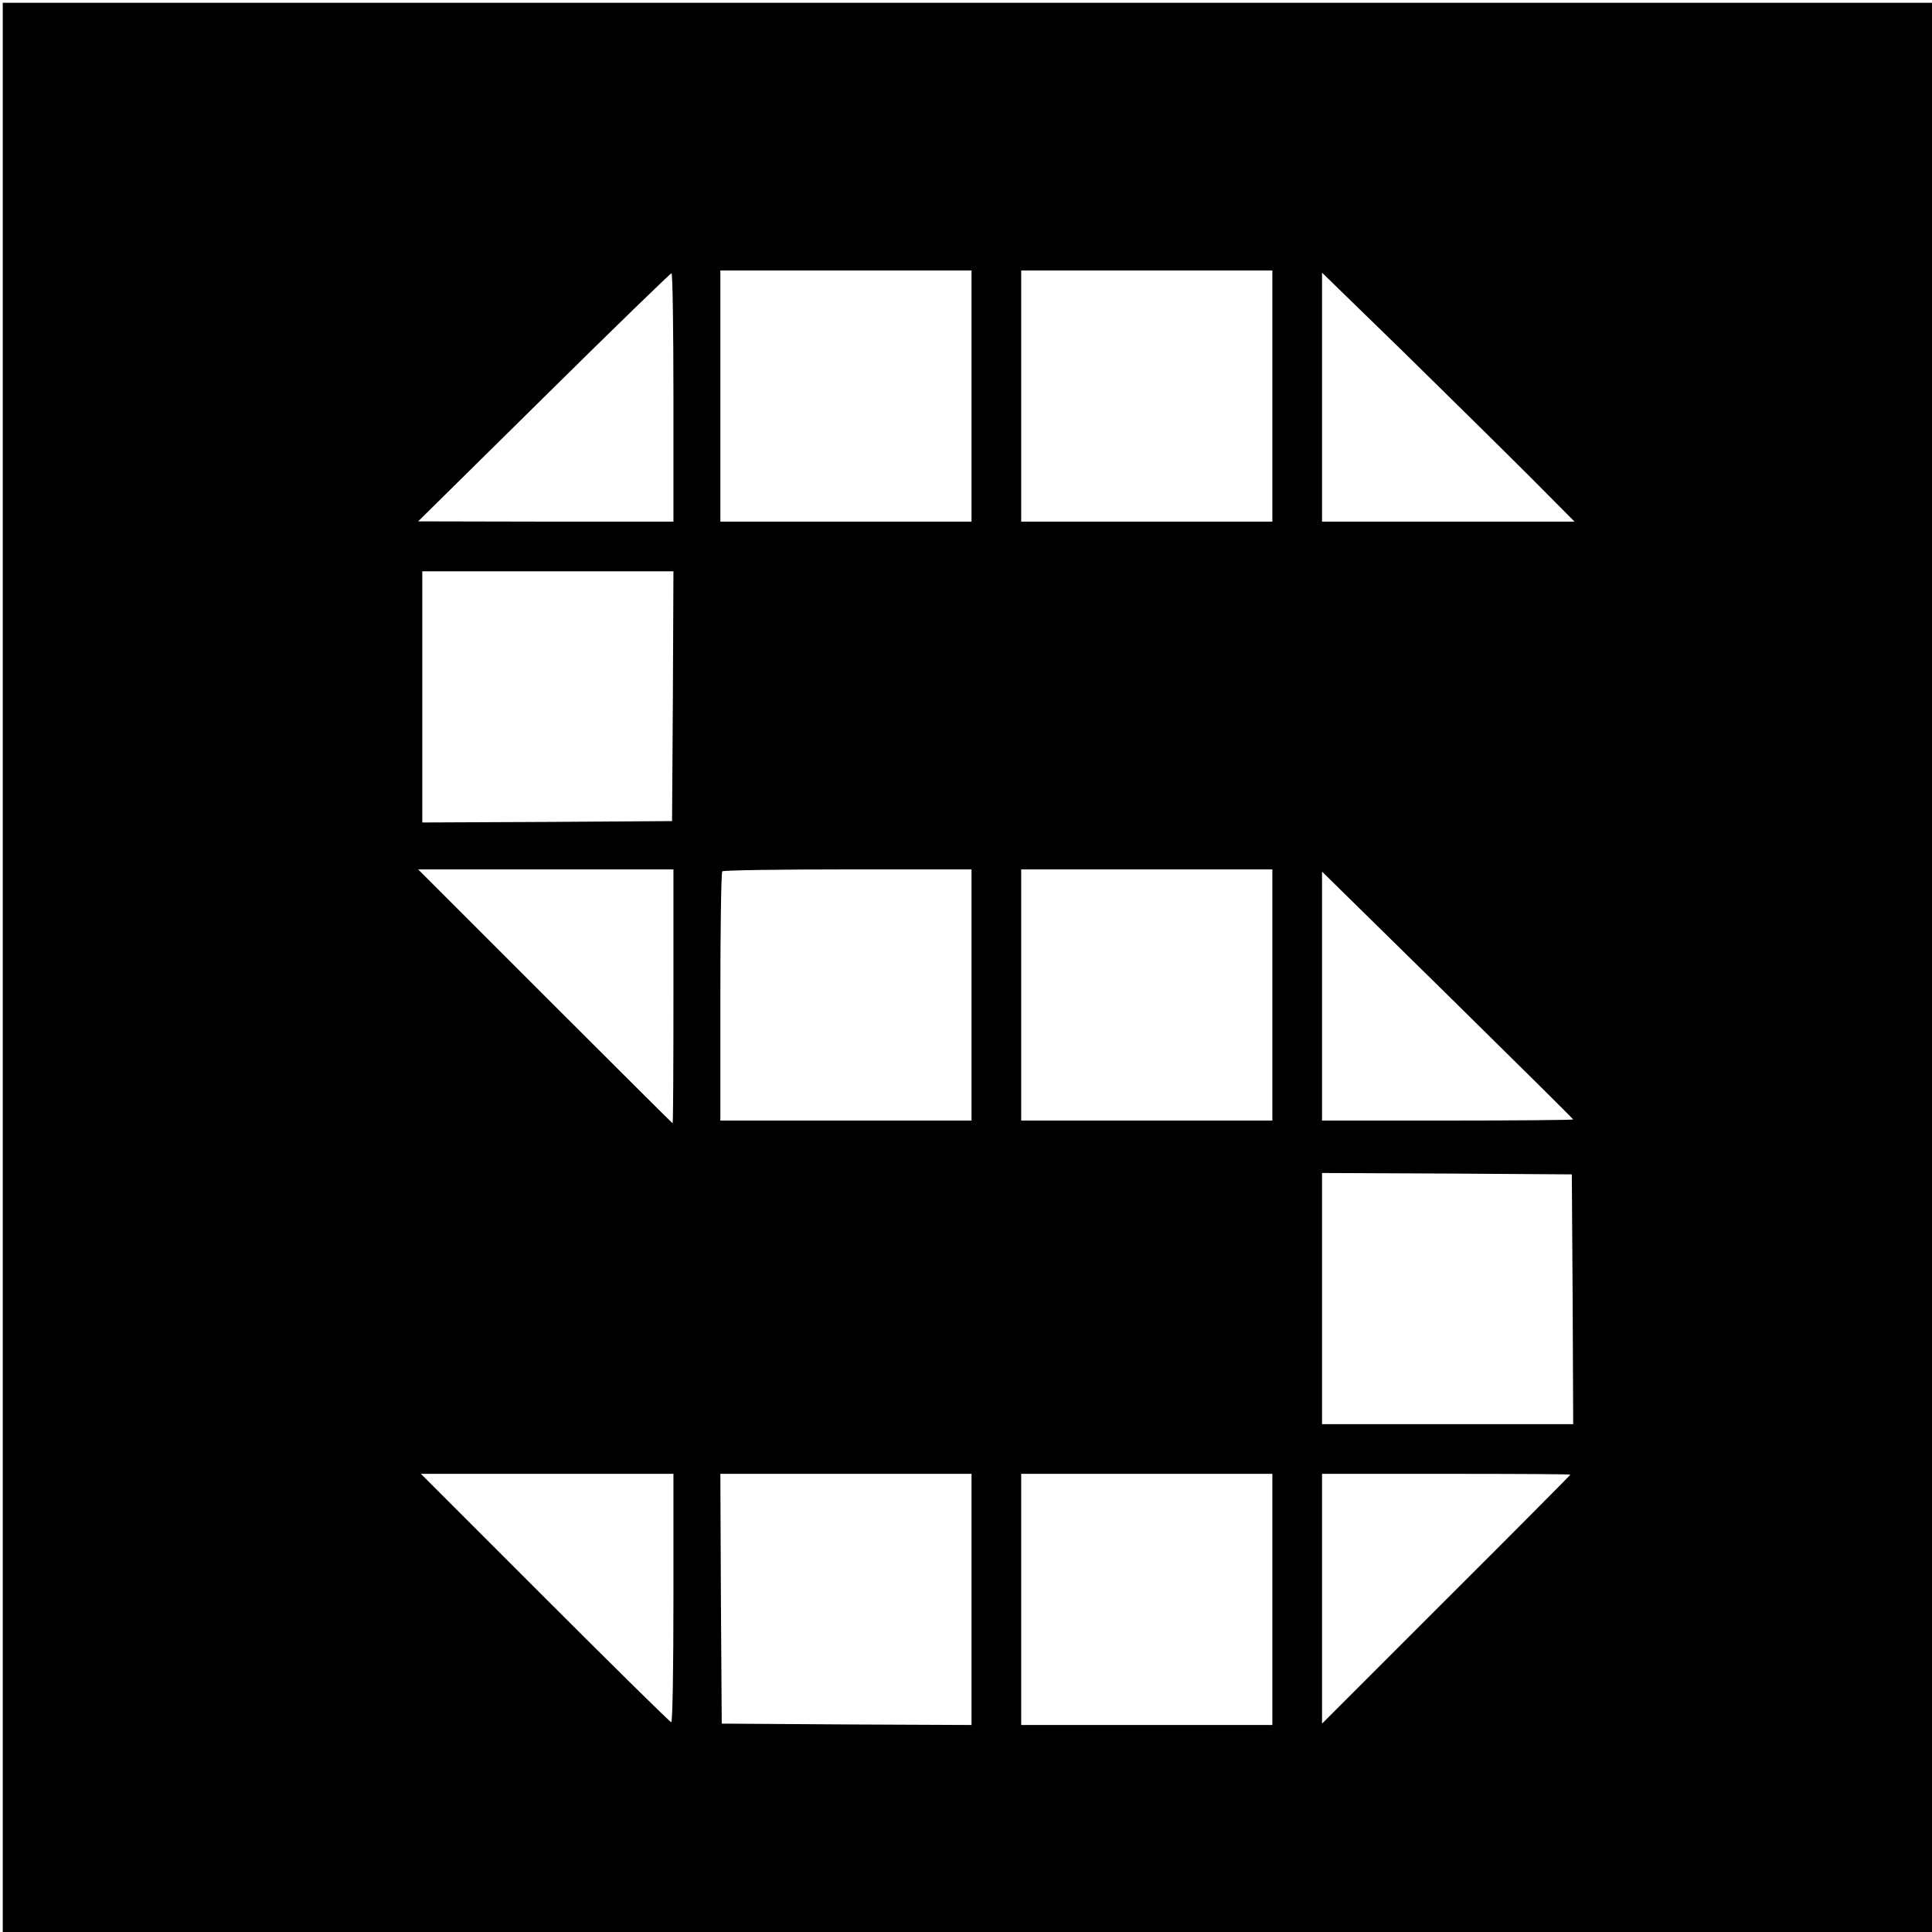
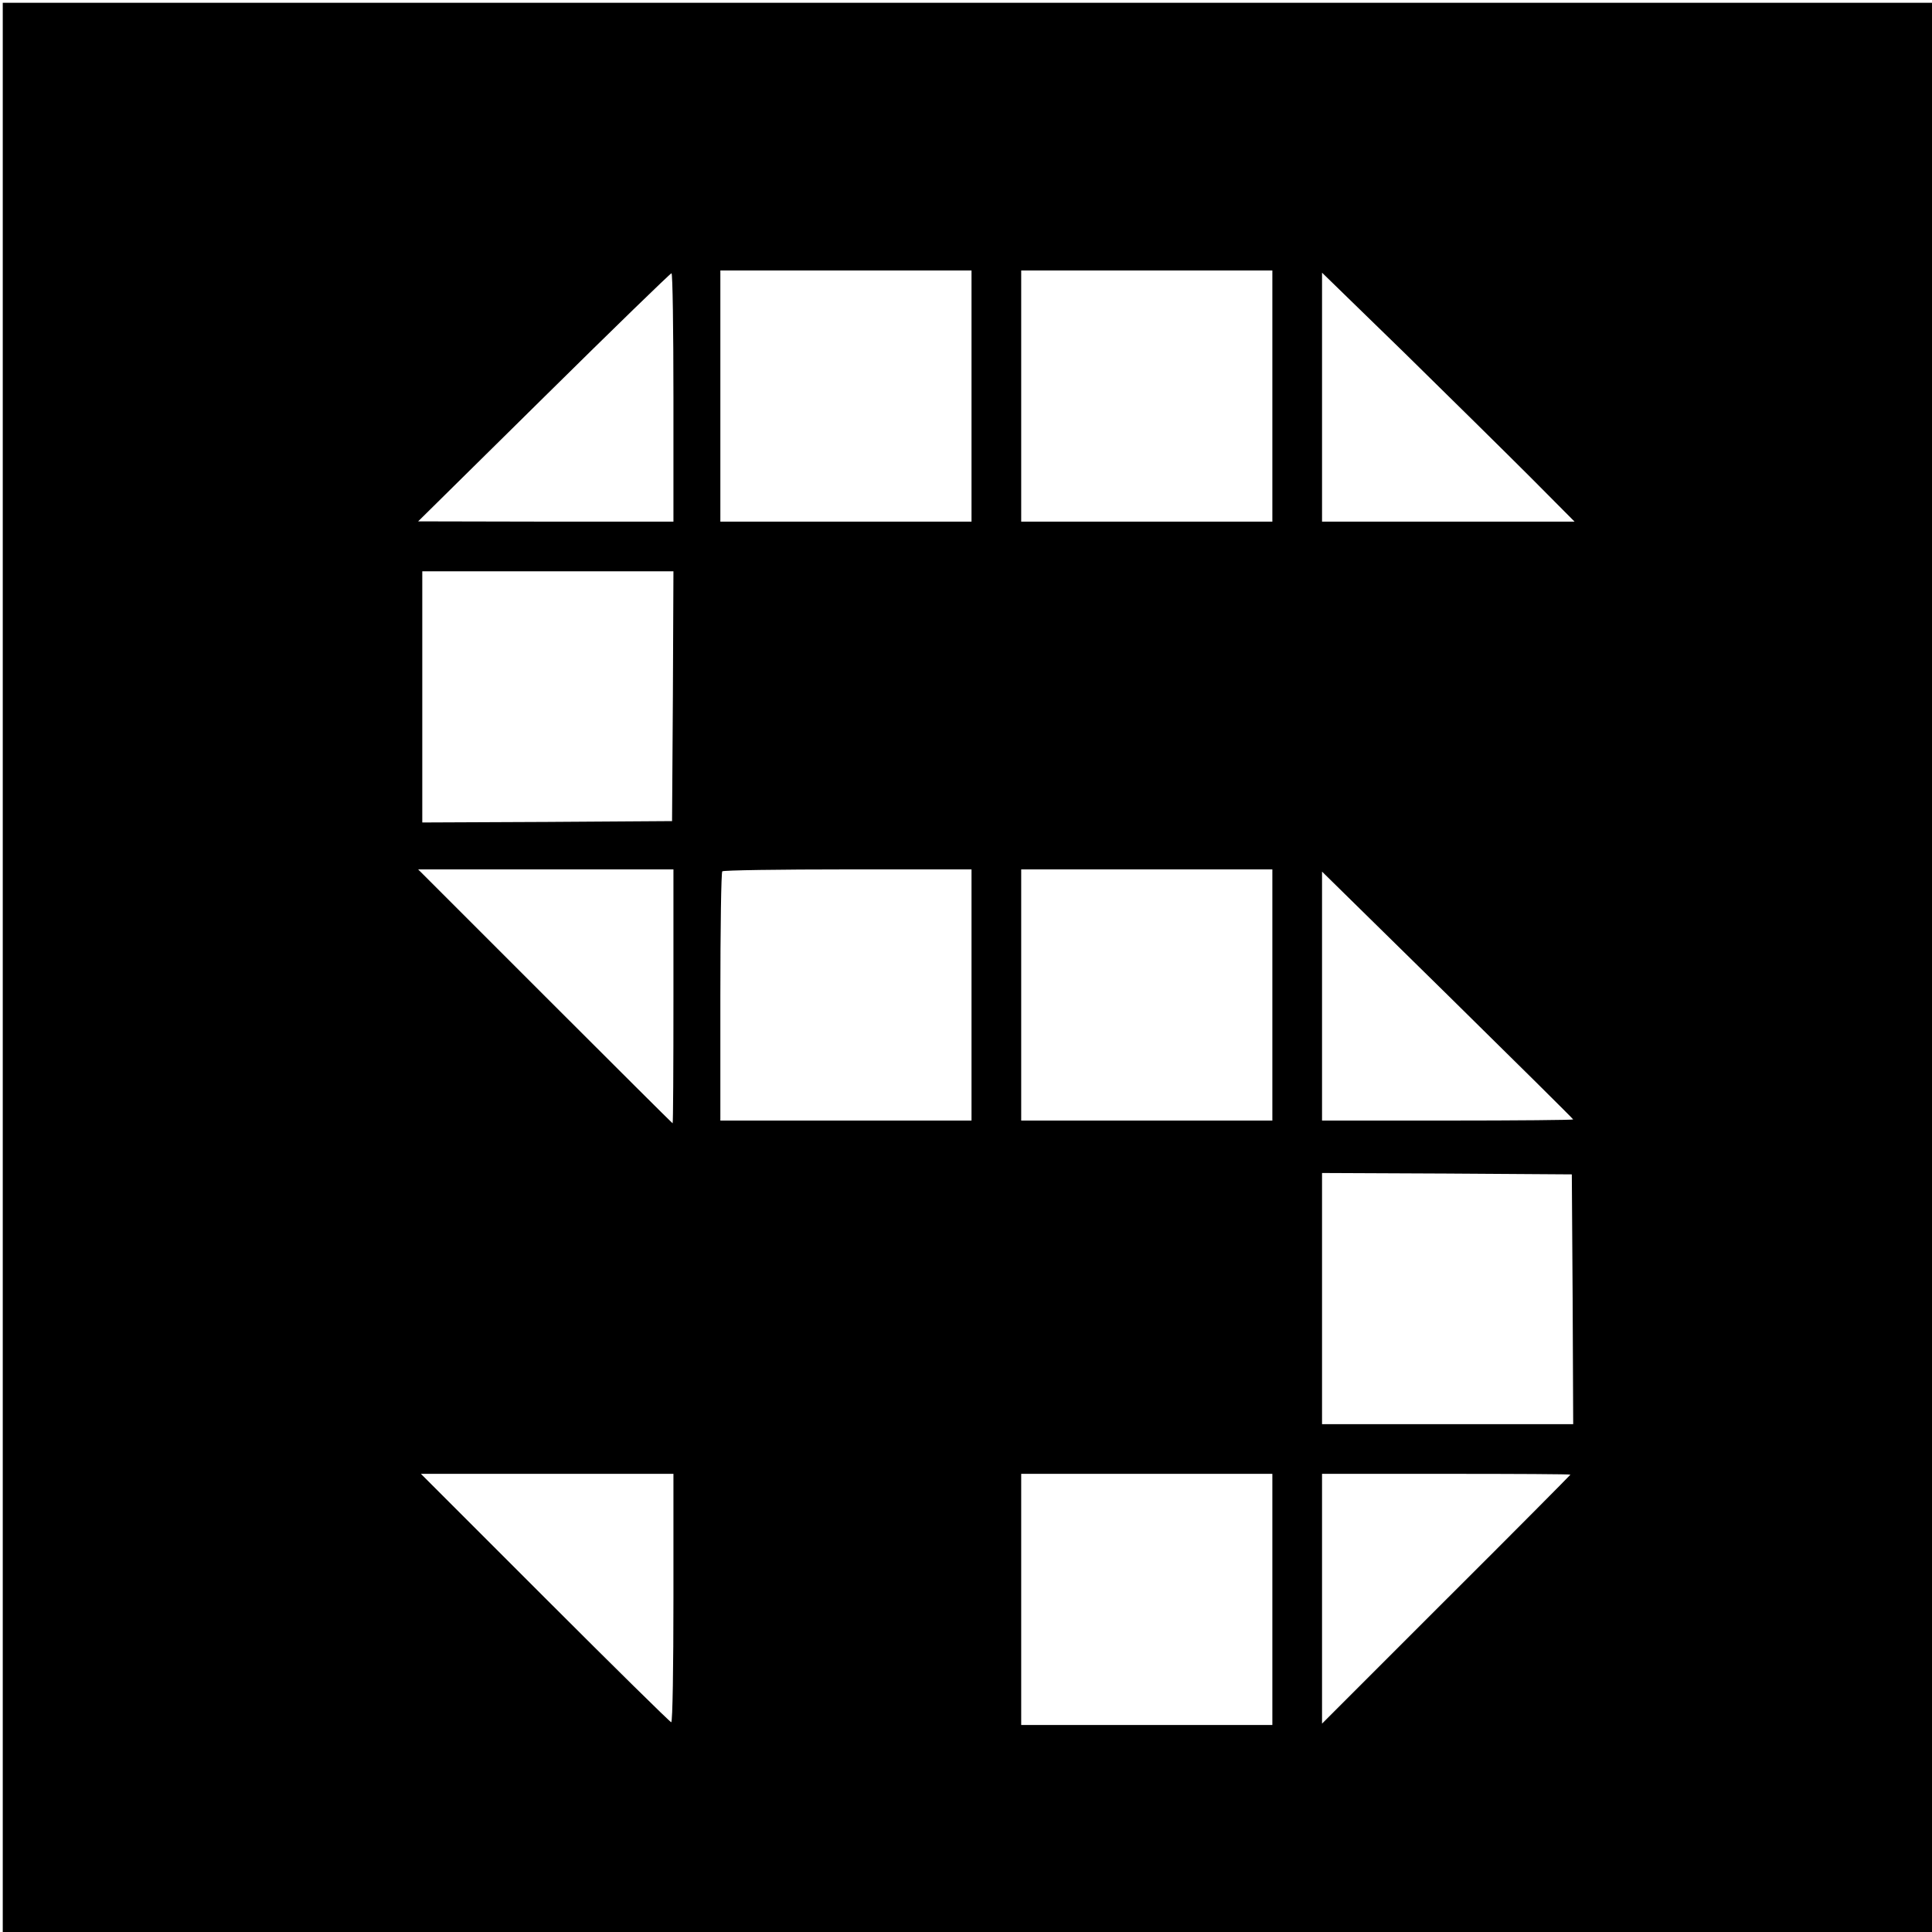
<svg xmlns="http://www.w3.org/2000/svg" version="1.0" width="700pt" height="700pt" viewBox="0 0 700 700" preserveAspectRatio="xMidYMid meet">
  <g transform="translate(0,700) scale(0.1,-0.1)" fill="#000000" stroke="none">
-     <path d="M10 3495 l0 -3495 3495 0 3495 0 0 3495 0 3495 -3495 0 -3495 0 0 -3495z m3510 2070 l0 -455 -455 0 -455 0 0 455 0 455 455 0 455 0 0 -455z m1090 0 l0 -455 -455 0 -455 0 0 455 0 455 455 0 455 0 0 -455z m-2170 -5 l0 -450 -462 0 -463 1 455 449 c250 247 458 449 463 450 4 0 7 -202 7 -450z m3105 -289 l160 -161 -458 0 -457 0 0 451 0 451 298 -290 c163 -160 369 -363 457 -451z m-3107 -793 l-3 -453 -452 -3 -453 -2 0 455 0 455 455 0 455 0 -2 -452z m2 -1088 c0 -253 -1 -460 -3 -460 -1 0 -209 207 -462 460 l-460 460 463 0 462 0 0 -460z m1080 5 l0 -455 -455 0 -455 0 0 448 c0 247 3 452 7 455 3 4 208 7 455 7 l448 0 0 -455z m1090 0 l0 -455 -455 0 -455 0 0 455 0 455 455 0 455 0 0 -455z m1090 -451 c0 -2 -205 -4 -455 -4 l-455 0 0 451 0 451 455 -447 c250 -246 455 -449 455 -451z m-2 -651 l2 -453 -455 0 -455 0 0 455 0 455 453 -2 452 -3 3 -452z m-3258 -1083 c0 -247 -3 -450 -8 -450 -4 0 -210 203 -457 450 l-450 450 458 0 457 0 0 -450z m1080 -5 l0 -455 -452 2 -453 3 -3 453 -2 452 455 0 455 0 0 -455z m1090 0 l0 -455 -455 0 -455 0 0 455 0 455 455 0 455 0 0 -455z m1080 452 c0 -1 -202 -205 -450 -452 l-450 -450 0 453 0 452 450 0 c248 0 450 -1 450 -3z" />
+     <path d="M10 3495 l0 -3495 3495 0 3495 0 0 3495 0 3495 -3495 0 -3495 0 0 -3495z m3510 2070 l0 -455 -455 0 -455 0 0 455 0 455 455 0 455 0 0 -455z m1090 0 l0 -455 -455 0 -455 0 0 455 0 455 455 0 455 0 0 -455z m-2170 -5 l0 -450 -462 0 -463 1 455 449 c250 247 458 449 463 450 4 0 7 -202 7 -450z m3105 -289 l160 -161 -458 0 -457 0 0 451 0 451 298 -290 c163 -160 369 -363 457 -451z m-3107 -793 l-3 -453 -452 -3 -453 -2 0 455 0 455 455 0 455 0 -2 -452z m2 -1088 c0 -253 -1 -460 -3 -460 -1 0 -209 207 -462 460 l-460 460 463 0 462 0 0 -460z m1080 5 l0 -455 -455 0 -455 0 0 448 c0 247 3 452 7 455 3 4 208 7 455 7 l448 0 0 -455z m1090 0 l0 -455 -455 0 -455 0 0 455 0 455 455 0 455 0 0 -455z m1090 -451 c0 -2 -205 -4 -455 -4 l-455 0 0 451 0 451 455 -447 c250 -246 455 -449 455 -451z m-2 -651 l2 -453 -455 0 -455 0 0 455 0 455 453 -2 452 -3 3 -452z m-3258 -1083 c0 -247 -3 -450 -8 -450 -4 0 -210 203 -457 450 l-450 450 458 0 457 0 0 -450z m1080 -5 z m1090 0 l0 -455 -455 0 -455 0 0 455 0 455 455 0 455 0 0 -455z m1080 452 c0 -1 -202 -205 -450 -452 l-450 -450 0 453 0 452 450 0 c248 0 450 -1 450 -3z" />
  </g>
</svg>